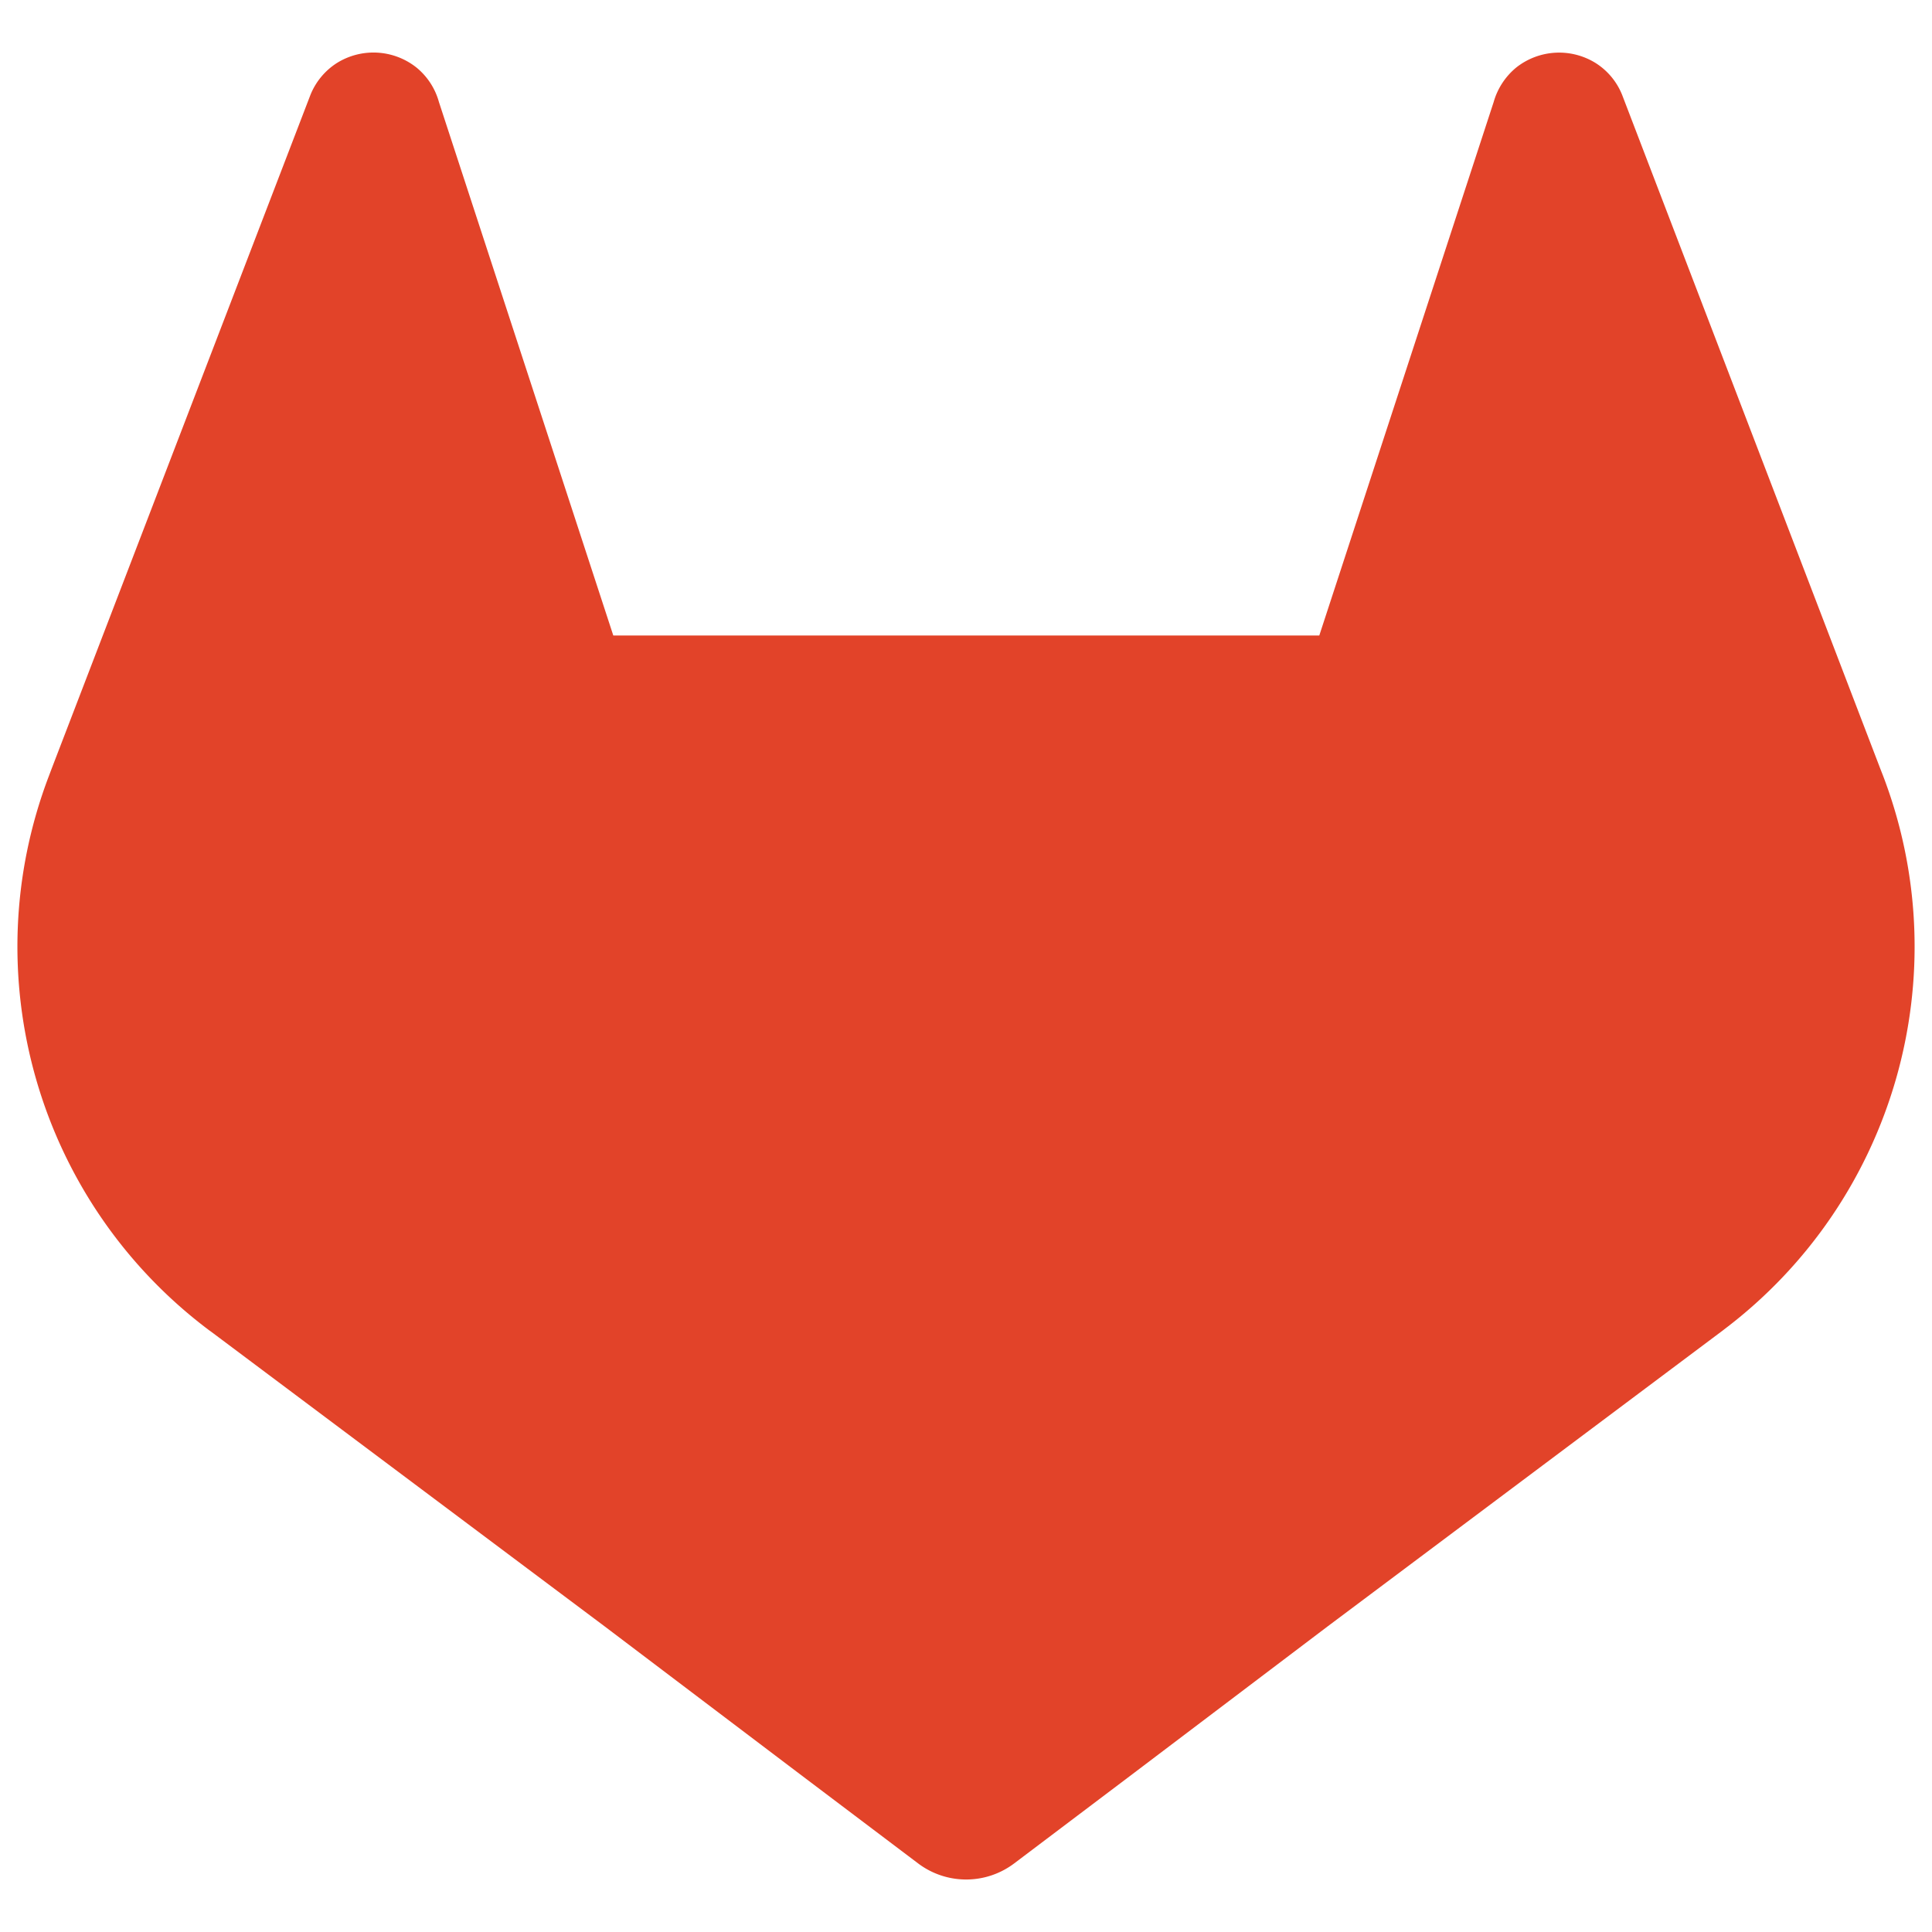
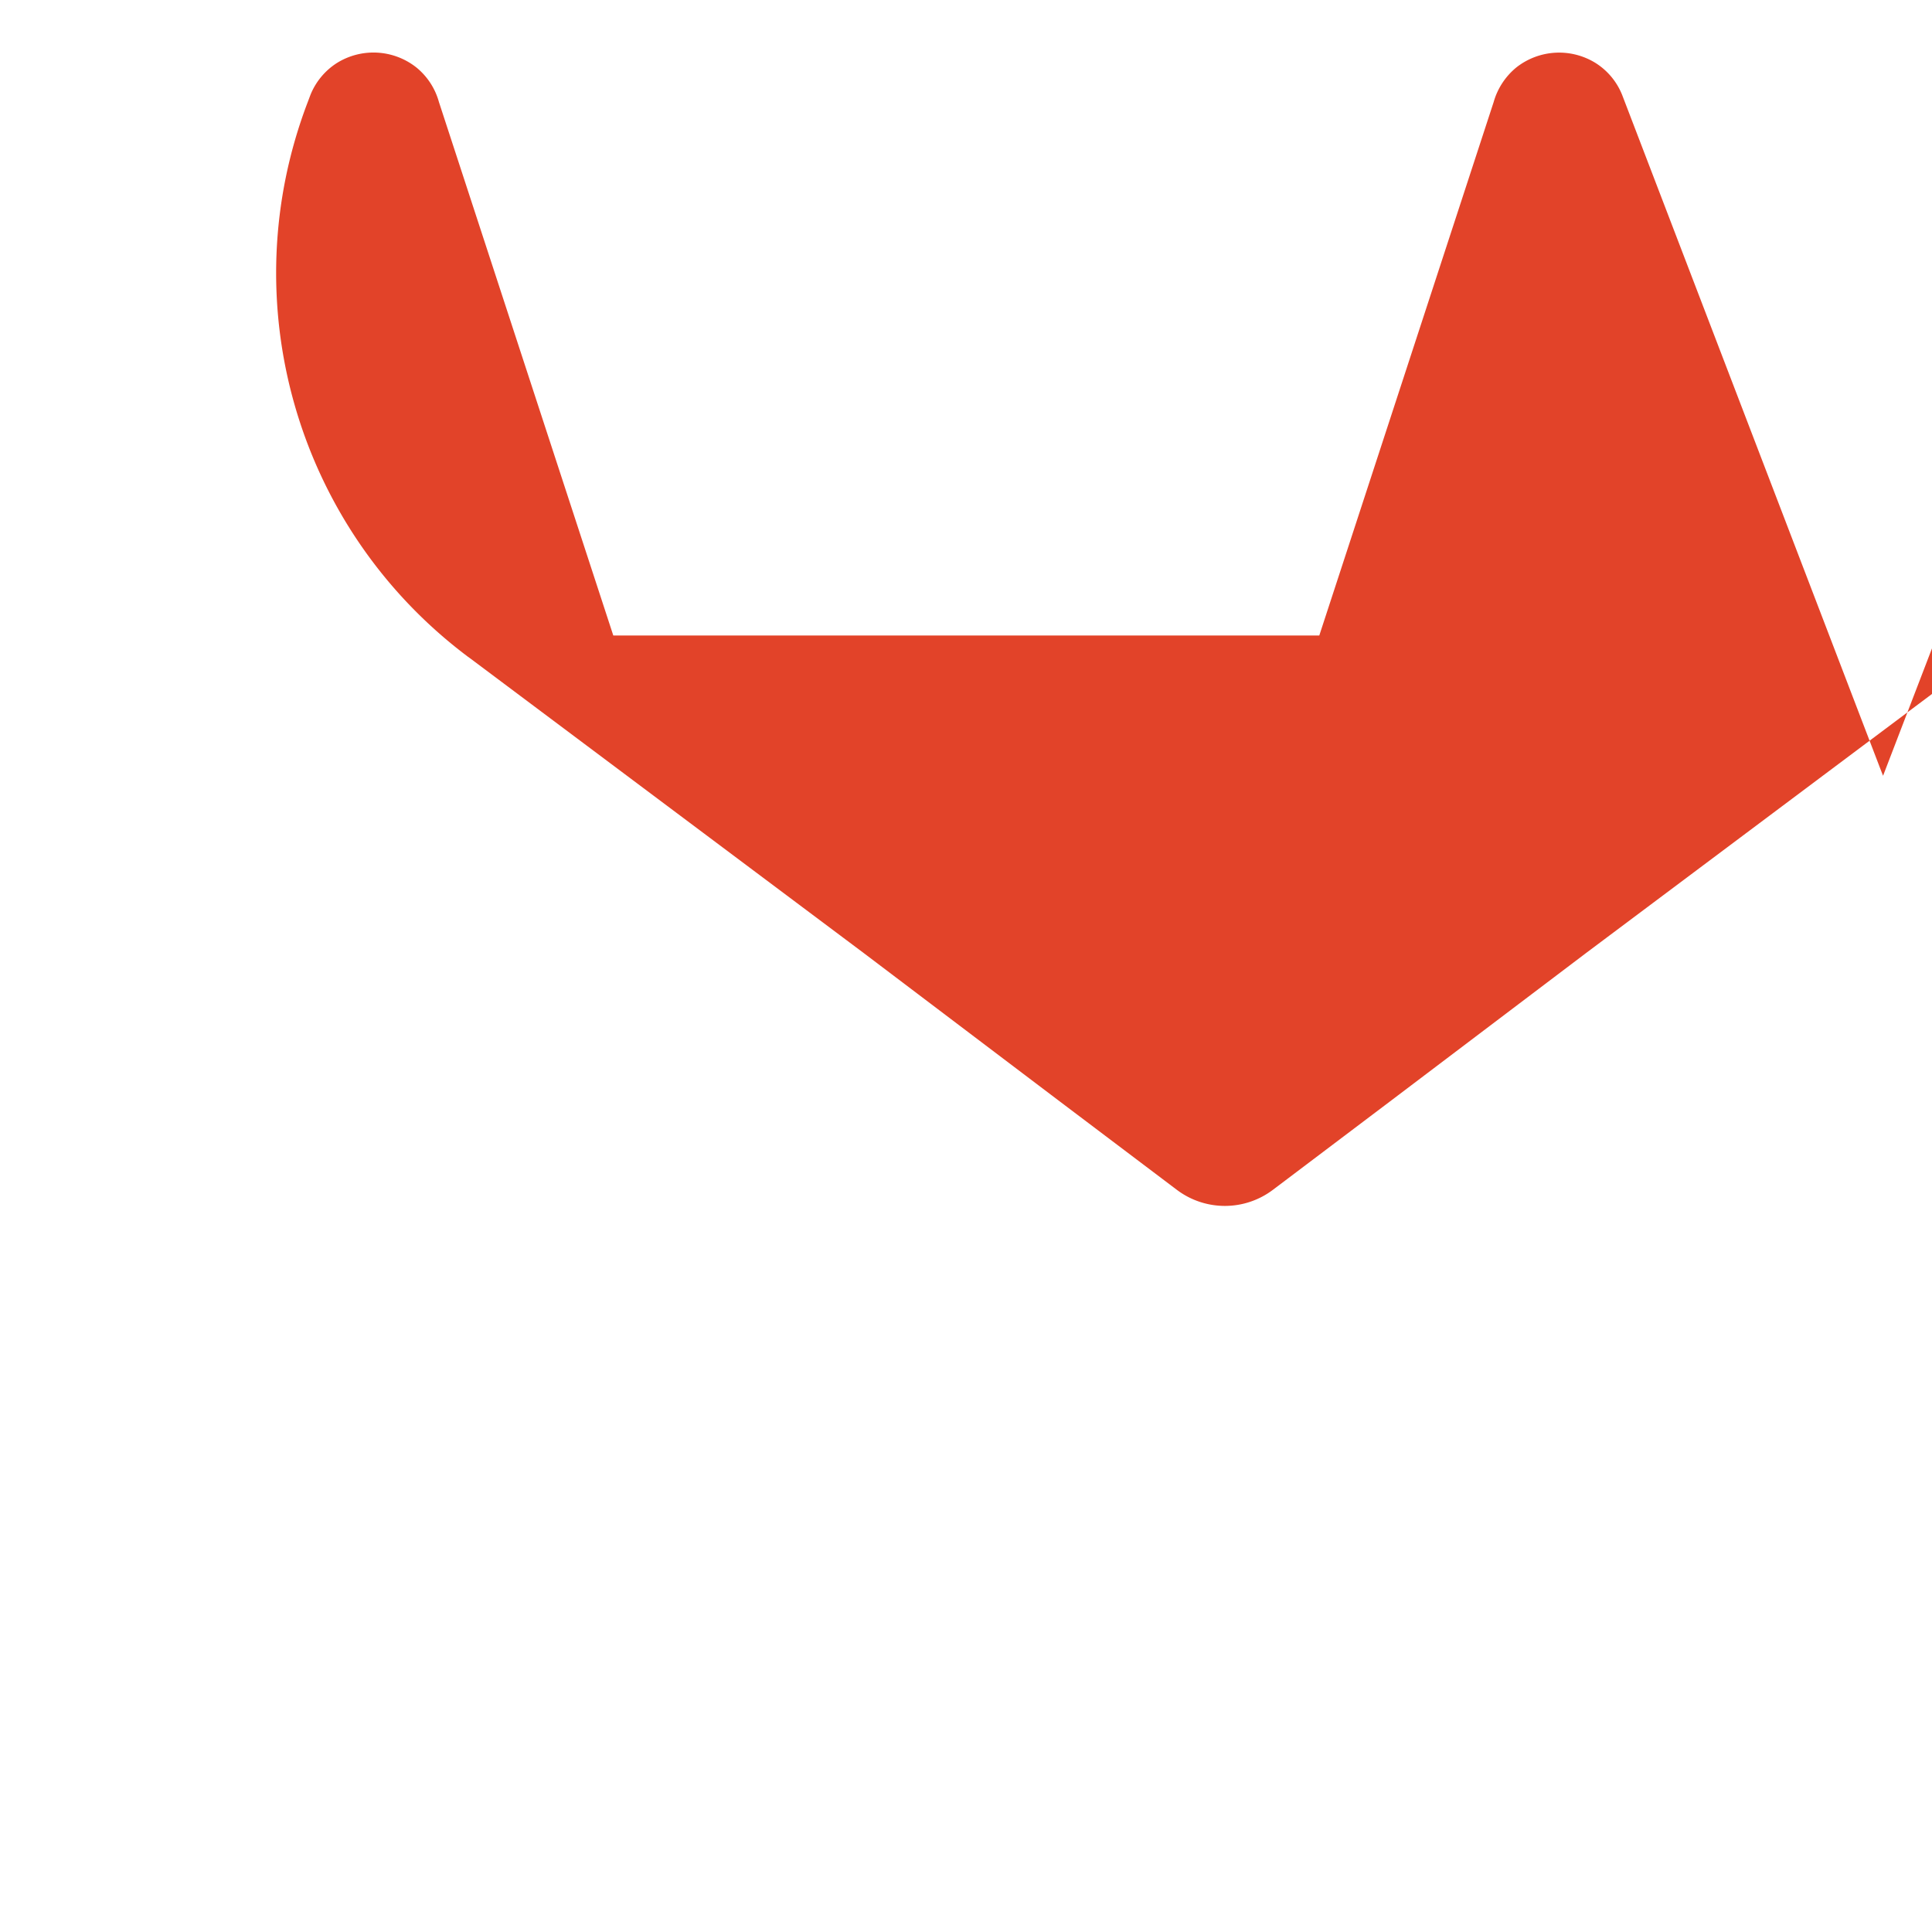
<svg xmlns="http://www.w3.org/2000/svg" viewBox="0 0 128 128" xml:space="preserve">
-   <path fill="#E24329" d="m124.758 51.396-.177-.452-17.107-44.648a4.459 4.459 0 0 0-1.761-2.121 4.581 4.581 0 0 0-5.236.281 4.578 4.578 0 0 0-1.518 2.304L87.407 42.102H40.632L29.081 6.761a4.492 4.492 0 0 0-1.518-2.31 4.581 4.581 0 0 0-5.236-.281 4.502 4.502 0 0 0-1.761 2.121L3.425 50.918l-.17.452c-5.059 13.219-.763 28.192 10.537 36.716l.059.046.157.111 26.061 19.516 12.893 9.758 7.854 5.93a5.283 5.283 0 0 0 6.388 0l7.854-5.93 12.893-9.758 26.218-19.634.065-.052c11.274-8.526 15.562-23.472 10.524-36.677z" />
+   <path fill="#E24329" d="m124.758 51.396-.177-.452-17.107-44.648a4.459 4.459 0 0 0-1.761-2.121 4.581 4.581 0 0 0-5.236.281 4.578 4.578 0 0 0-1.518 2.304L87.407 42.102H40.632L29.081 6.761a4.492 4.492 0 0 0-1.518-2.31 4.581 4.581 0 0 0-5.236-.281 4.502 4.502 0 0 0-1.761 2.121l-.17.452c-5.059 13.219-.763 28.192 10.537 36.716l.059.046.157.111 26.061 19.516 12.893 9.758 7.854 5.93a5.283 5.283 0 0 0 6.388 0l7.854-5.93 12.893-9.758 26.218-19.634.065-.052c11.274-8.526 15.562-23.472 10.524-36.677z" />
</svg>